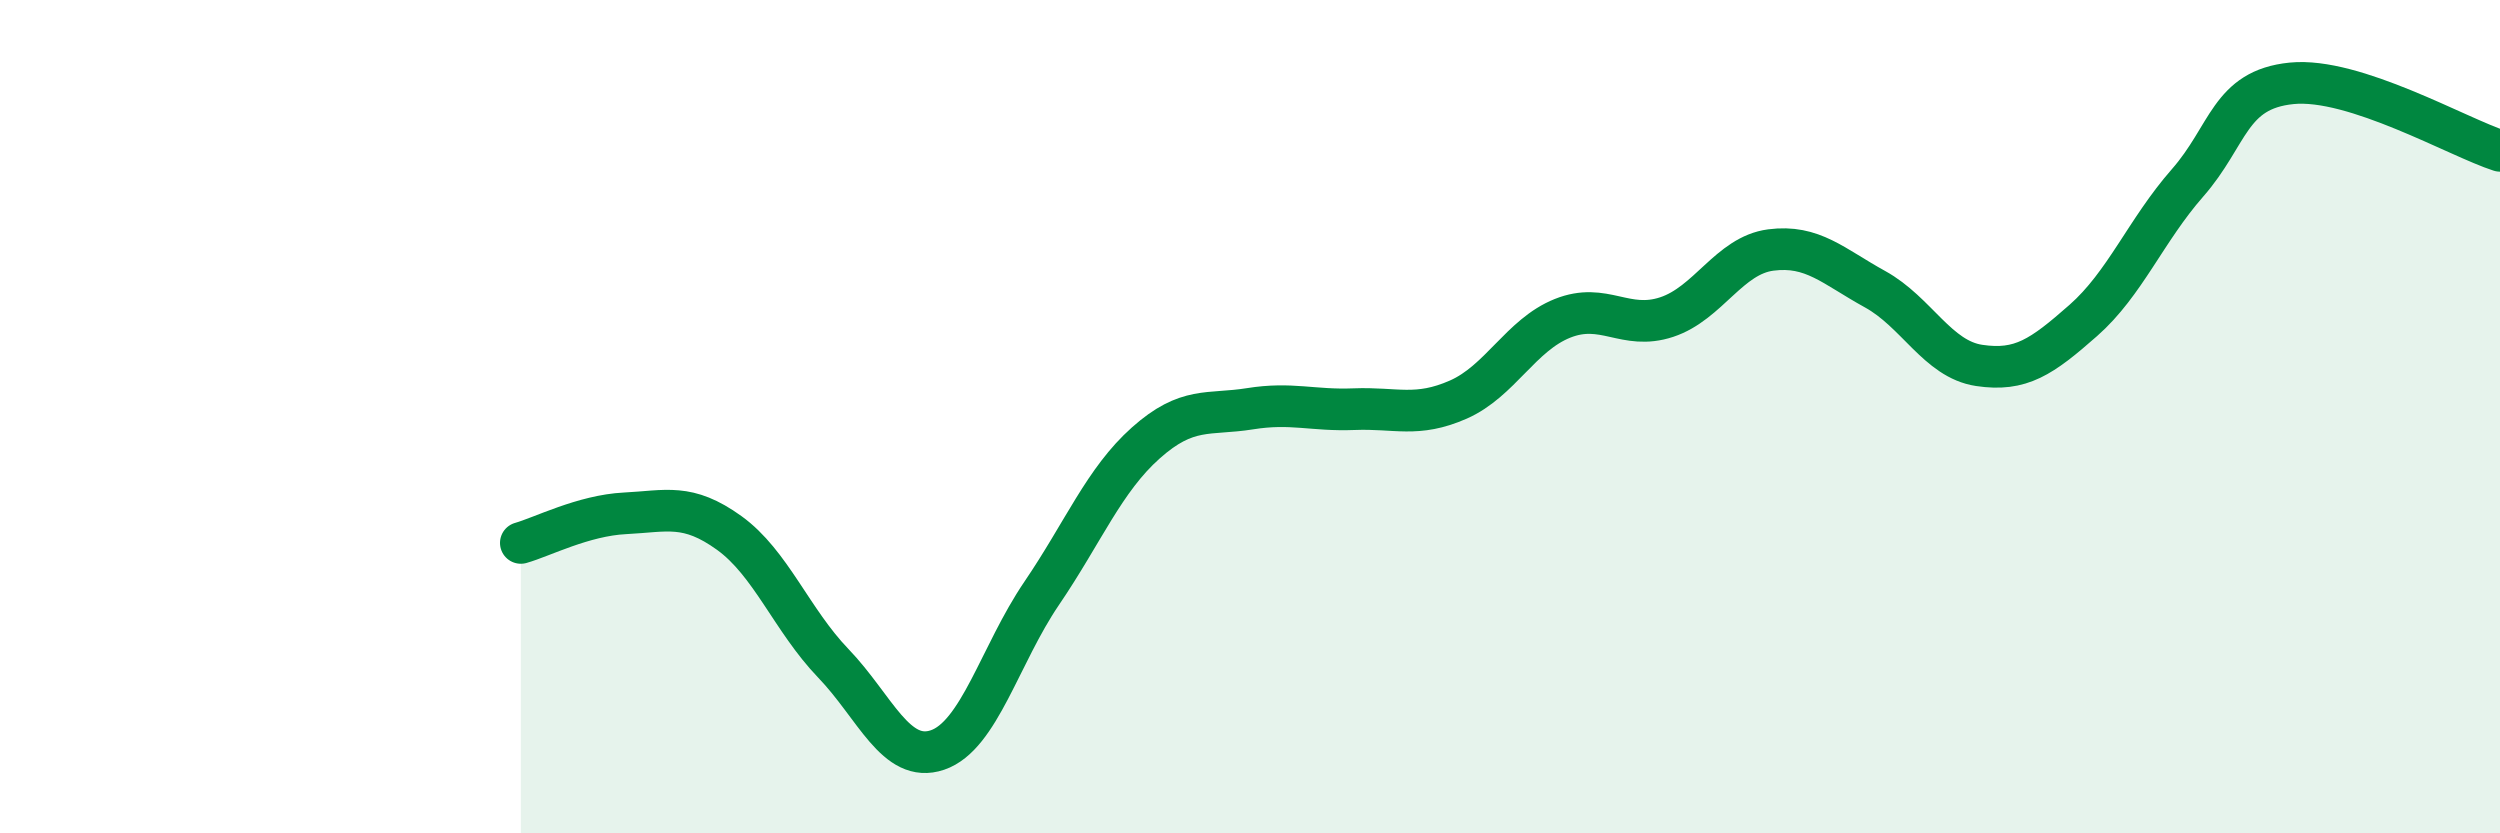
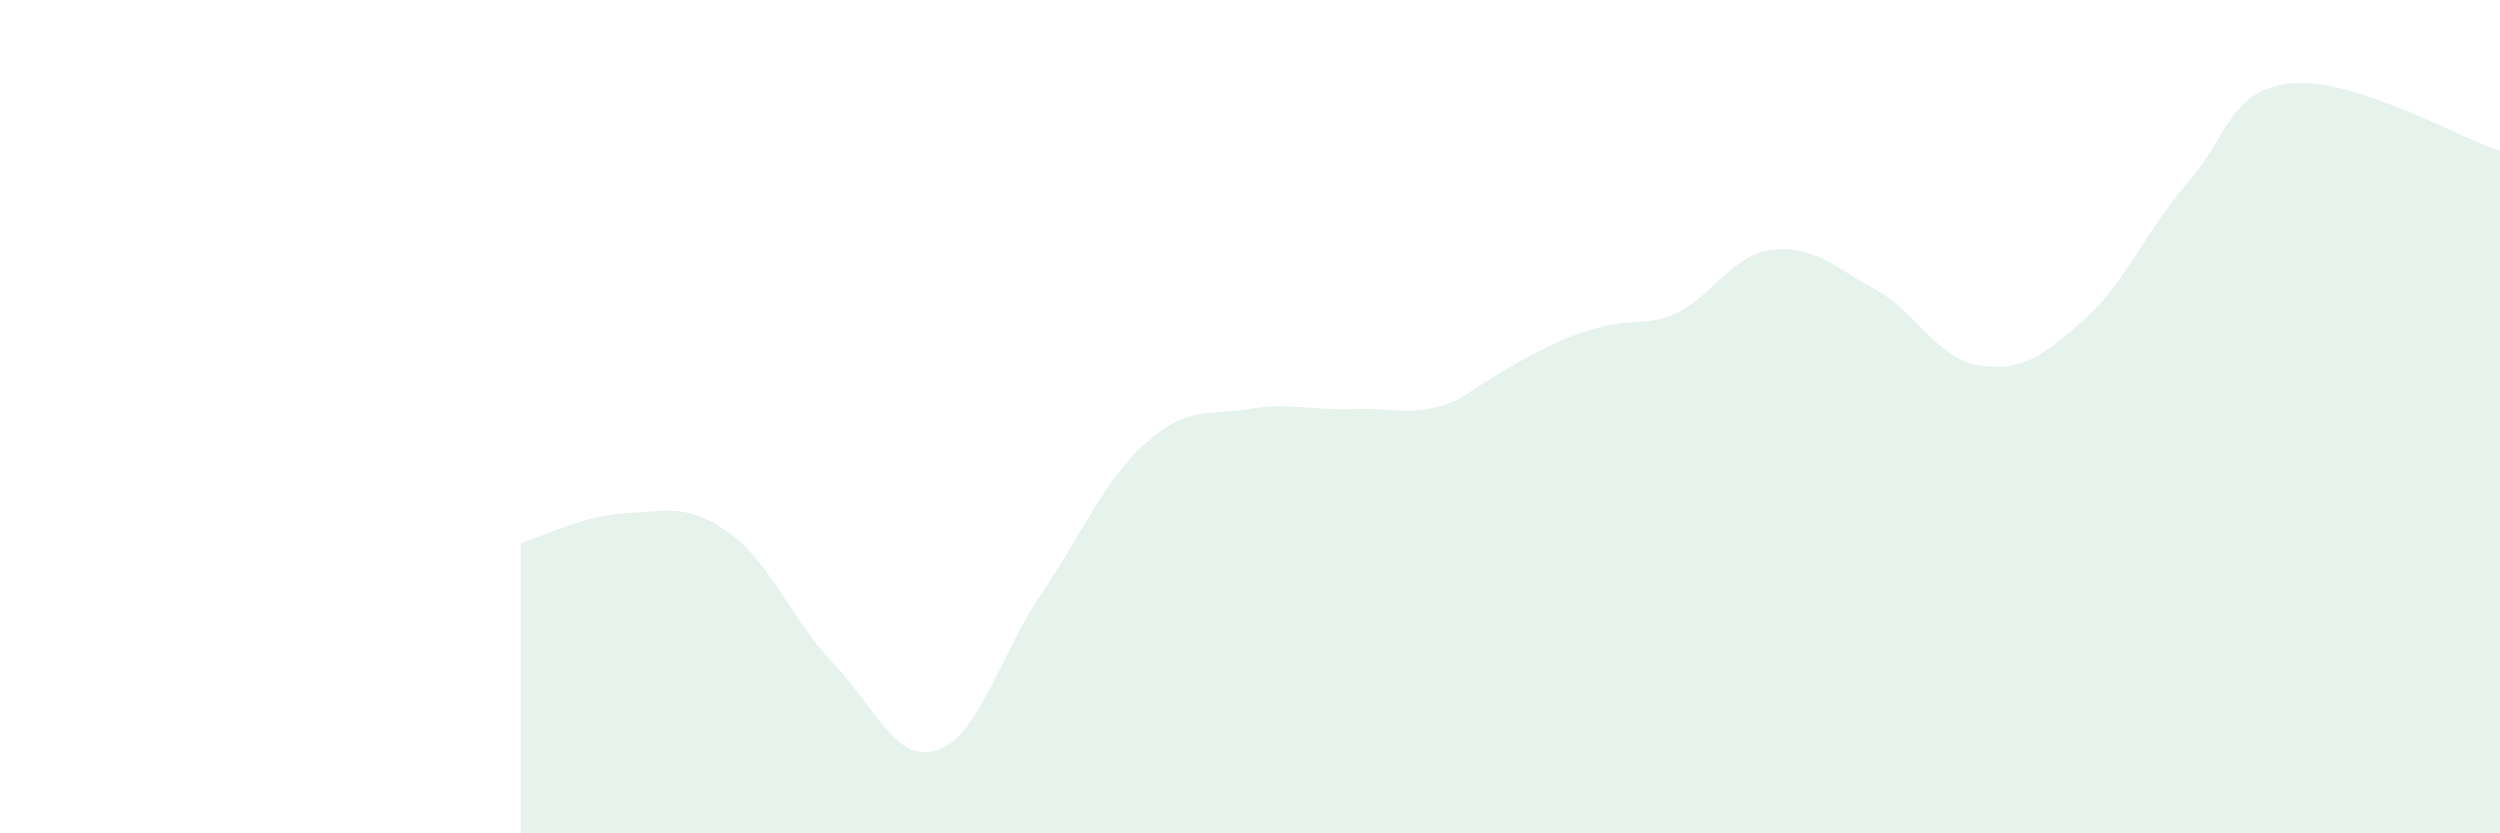
<svg xmlns="http://www.w3.org/2000/svg" width="60" height="20" viewBox="0 0 60 20">
-   <path d="M 12.5,13.03 C 13,12.89 14,12.37 15,12.32 C 16,12.27 16.5,12.07 17.5,12.79 C 18.5,13.51 19,14.88 20,15.92 C 21,16.96 21.5,18.34 22.5,18 C 23.5,17.66 24,15.71 25,14.24 C 26,12.77 26.5,11.52 27.5,10.63 C 28.5,9.74 29,9.97 30,9.81 C 31,9.65 31.5,9.86 32.5,9.82 C 33.5,9.78 34,10.03 35,9.59 C 36,9.15 36.5,8.04 37.5,7.64 C 38.5,7.24 39,7.94 40,7.61 C 41,7.28 41.5,6.13 42.5,6 C 43.5,5.87 44,6.39 45,6.94 C 46,7.49 46.5,8.62 47.5,8.77 C 48.5,8.92 49,8.57 50,7.69 C 51,6.81 51.5,5.53 52.5,4.39 C 53.5,3.25 53.5,2.15 55,2 C 56.5,1.85 59,3.3 60,3.62L60 20L12.5 20Z" fill="#008740" opacity="0.1" stroke-linecap="round" stroke-linejoin="round" />
-   <path d="M 12.5,13.03 C 13,12.89 14,12.37 15,12.32 C 16,12.27 16.5,12.07 17.5,12.79 C 18.5,13.51 19,14.88 20,15.92 C 21,16.96 21.5,18.34 22.5,18 C 23.5,17.66 24,15.71 25,14.24 C 26,12.77 26.5,11.52 27.5,10.63 C 28.5,9.74 29,9.97 30,9.81 C 31,9.65 31.5,9.86 32.5,9.82 C 33.5,9.78 34,10.03 35,9.59 C 36,9.15 36.5,8.04 37.5,7.64 C 38.5,7.24 39,7.94 40,7.61 C 41,7.28 41.5,6.13 42.5,6 C 43.5,5.87 44,6.39 45,6.94 C 46,7.49 46.5,8.62 47.5,8.77 C 48.5,8.92 49,8.57 50,7.69 C 51,6.81 51.5,5.53 52.5,4.39 C 53.5,3.25 53.5,2.15 55,2 C 56.5,1.85 59,3.3 60,3.62" stroke="#008740" stroke-width="1" fill="none" stroke-linecap="round" stroke-linejoin="round" />
+   <path d="M 12.5,13.03 C 13,12.89 14,12.37 15,12.32 C 16,12.27 16.5,12.07 17.5,12.79 C 18.5,13.51 19,14.88 20,15.92 C 21,16.96 21.5,18.34 22.5,18 C 23.5,17.66 24,15.71 25,14.24 C 26,12.77 26.5,11.52 27.5,10.63 C 28.5,9.74 29,9.97 30,9.81 C 31,9.65 31.5,9.86 32.5,9.82 C 33.5,9.78 34,10.03 35,9.59 C 38.5,7.24 39,7.94 40,7.61 C 41,7.28 41.5,6.13 42.5,6 C 43.5,5.87 44,6.39 45,6.94 C 46,7.49 46.5,8.62 47.5,8.77 C 48.5,8.92 49,8.57 50,7.69 C 51,6.81 51.5,5.53 52.5,4.39 C 53.5,3.25 53.5,2.15 55,2 C 56.5,1.85 59,3.3 60,3.62L60 20L12.5 20Z" fill="#008740" opacity="0.1" stroke-linecap="round" stroke-linejoin="round" />
</svg>